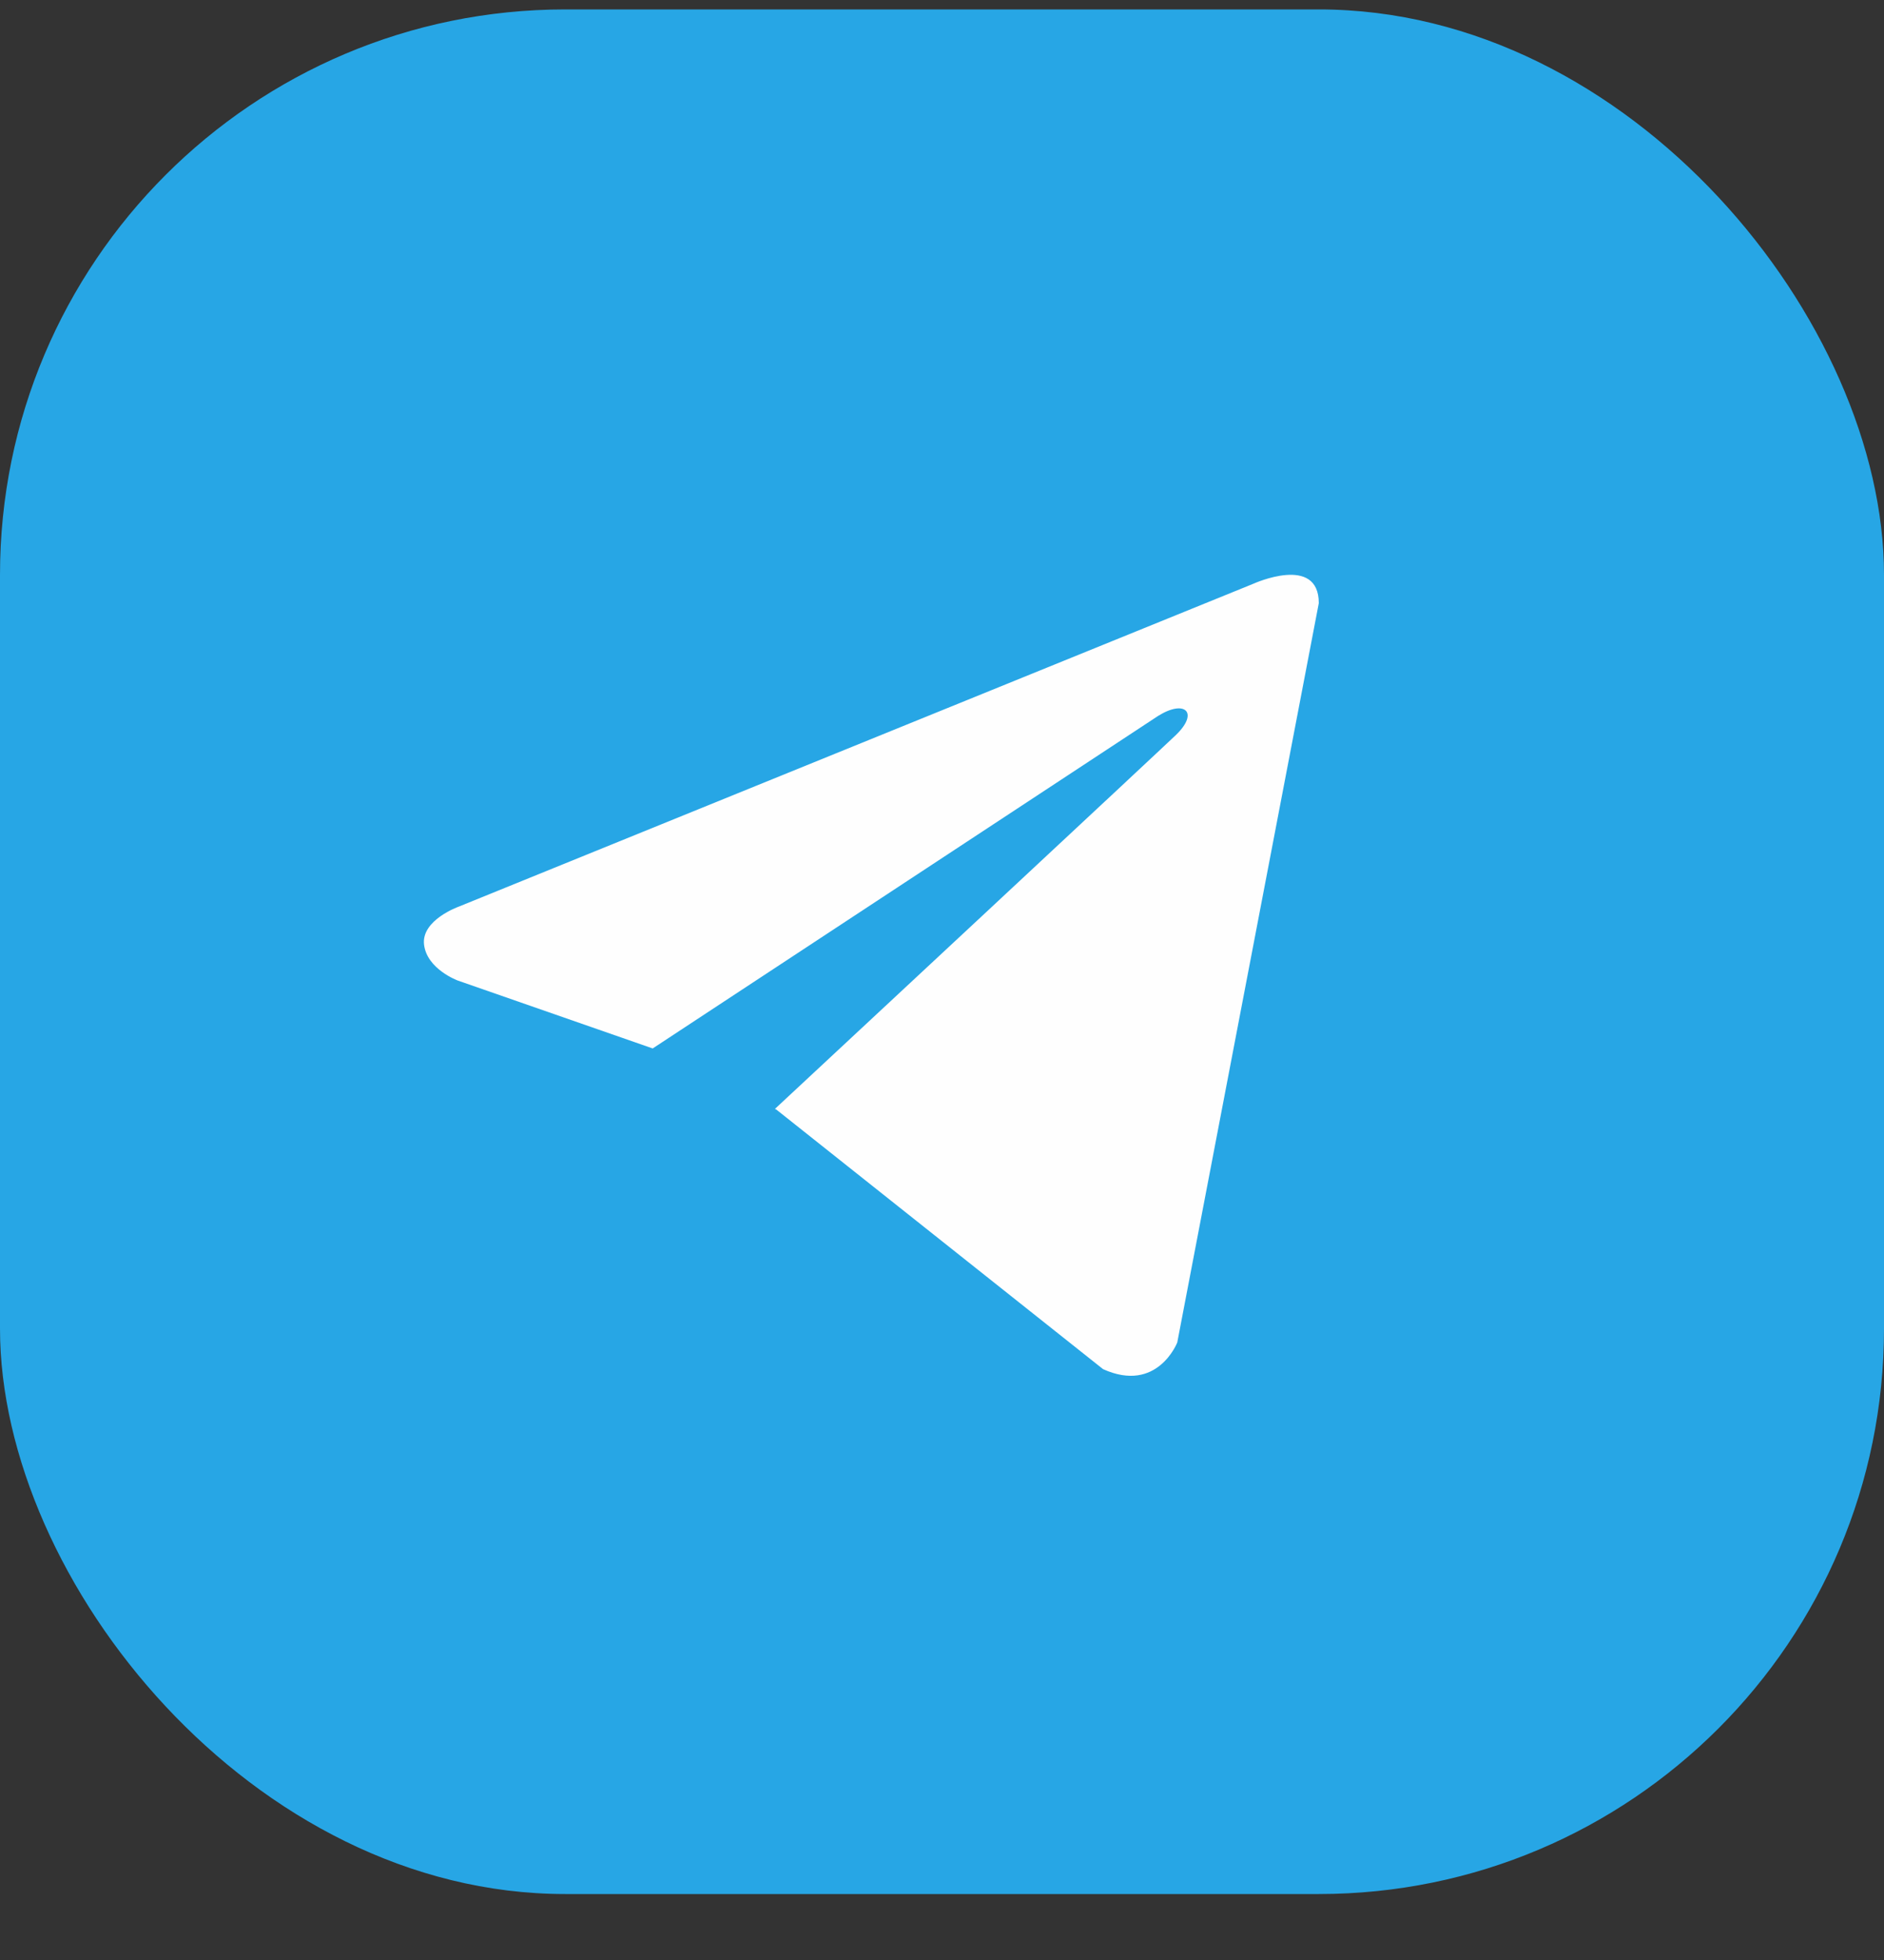
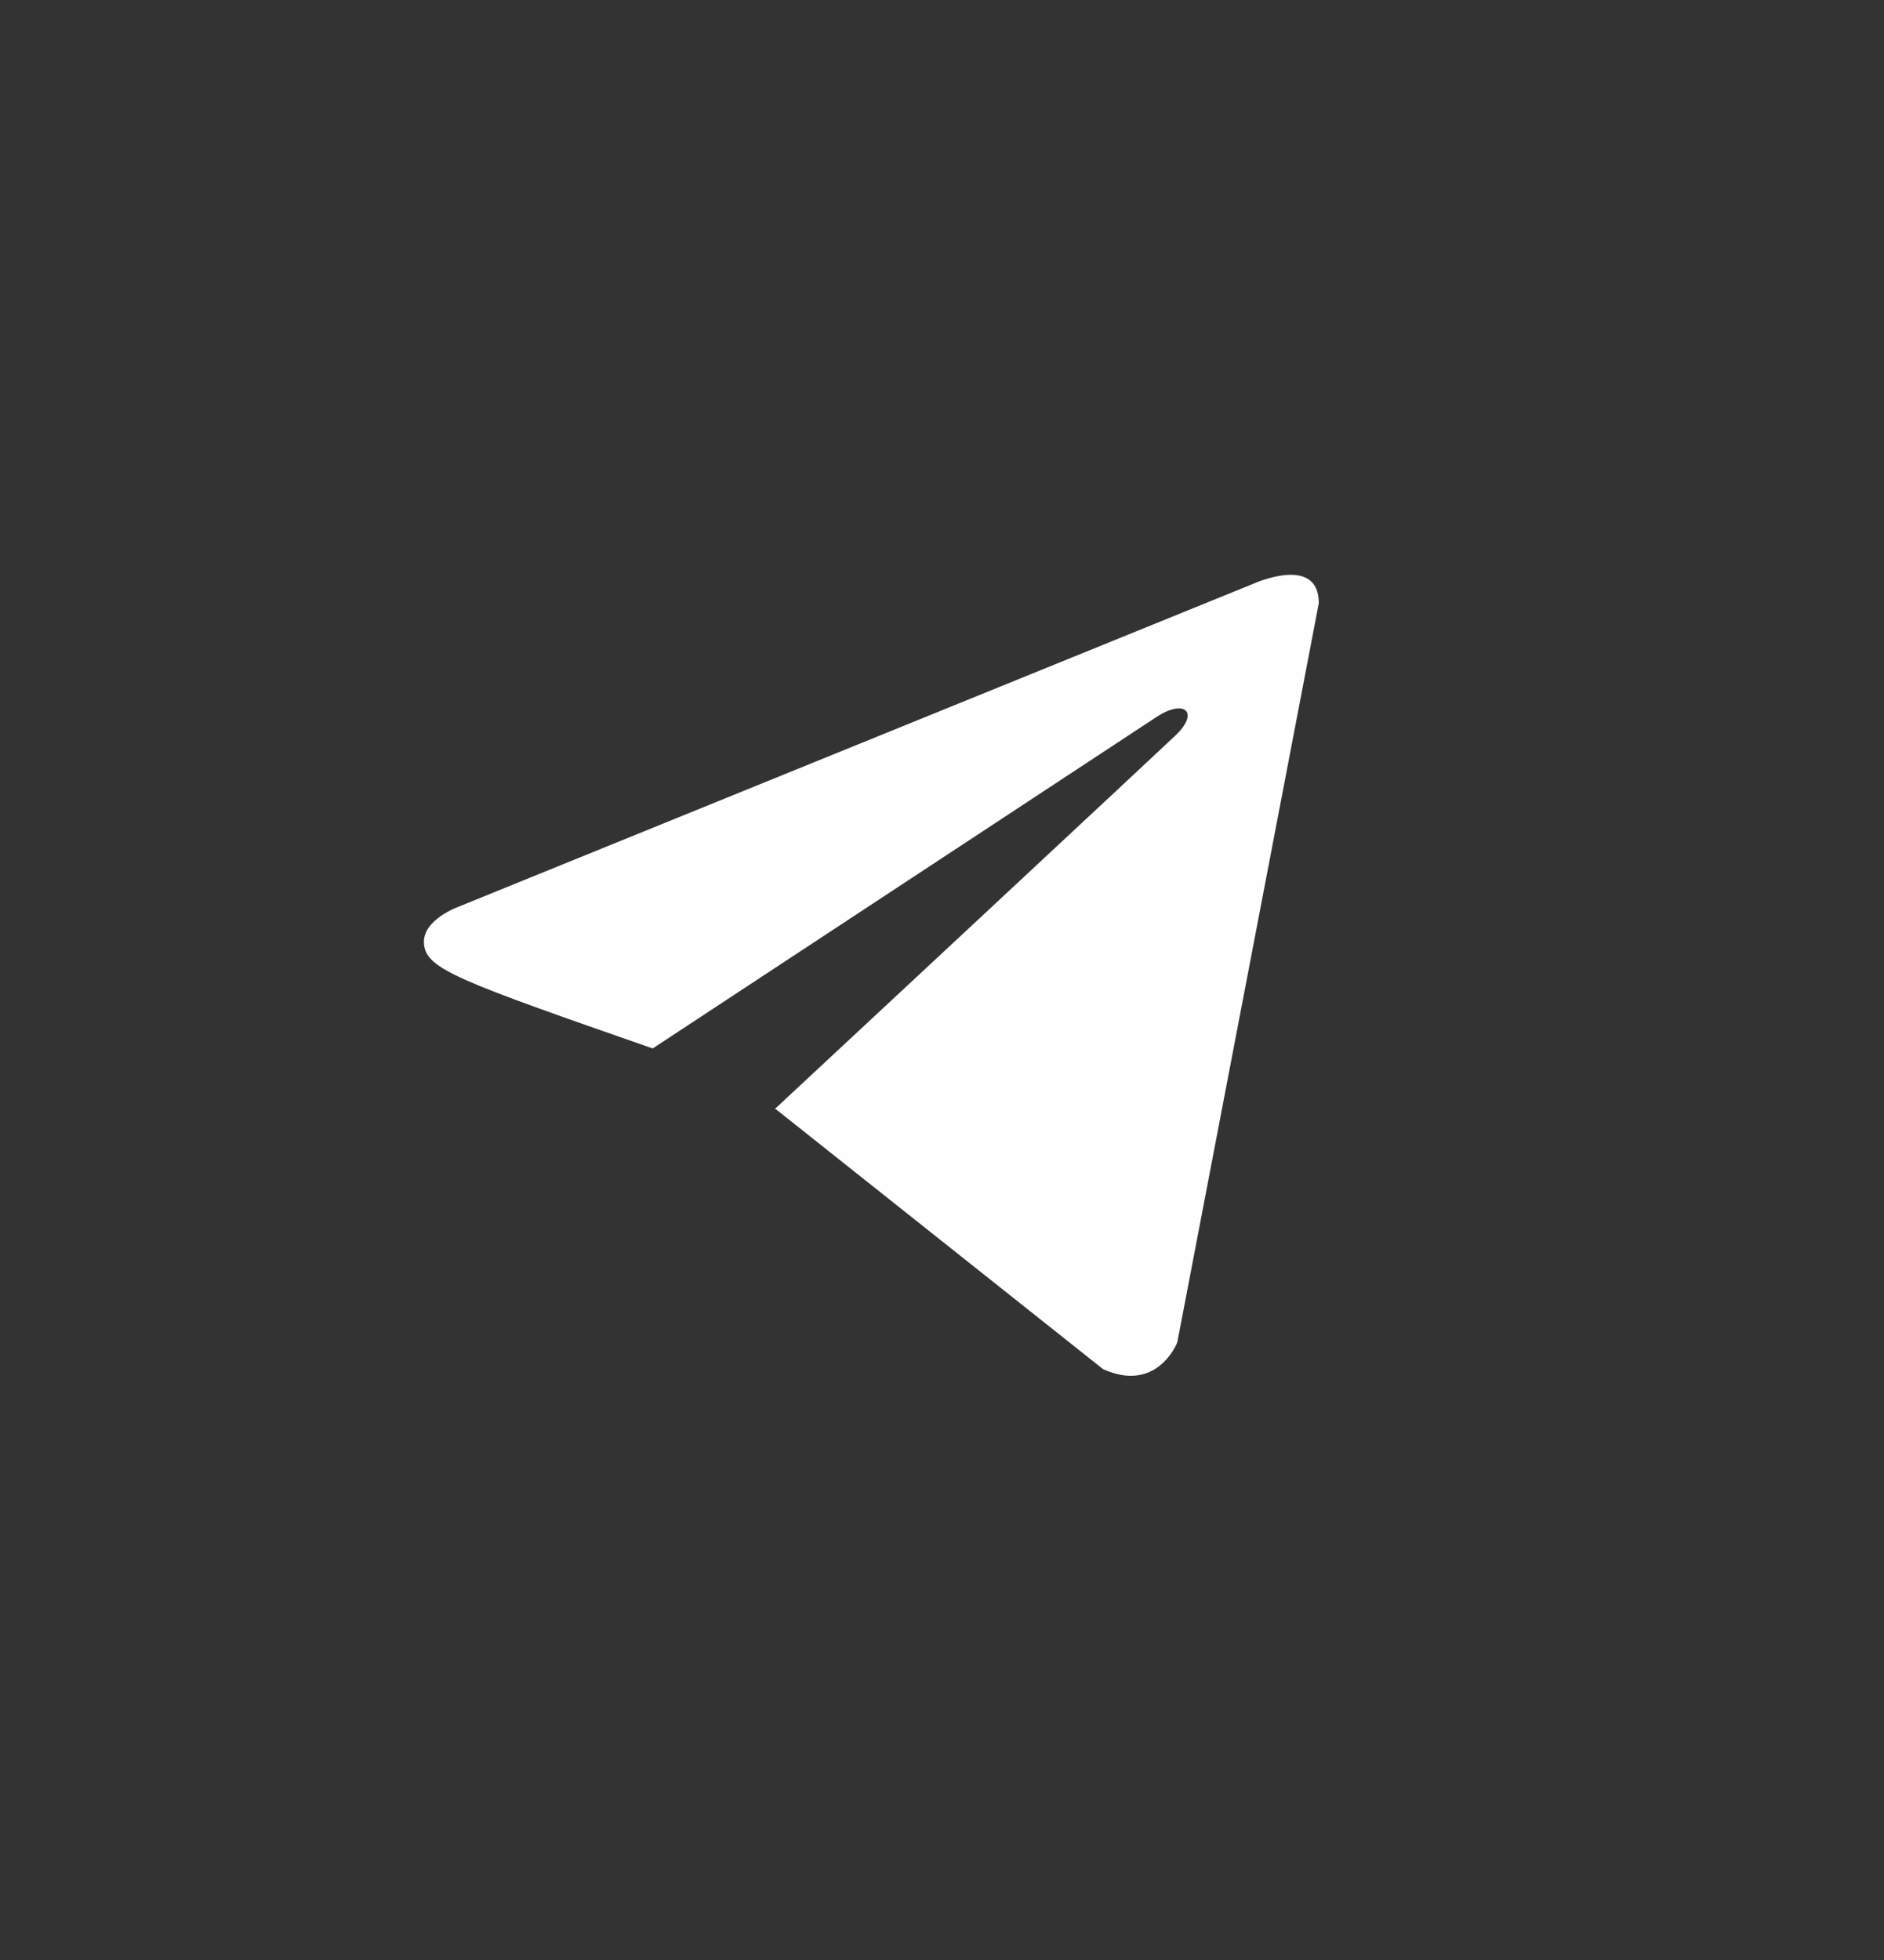
<svg xmlns="http://www.w3.org/2000/svg" width="25" height="26" viewBox="0 0 25 26" fill="none">
  <rect x="0" y="0" width="25" height="26" fill="#333333" stroke="none" />
-   <rect y="0.125" width="25" height="25" rx="7.5" fill="#27A6E5" />
-   <path d="M17.5 8.001L15.622 17.808C15.622 17.808 15.359 18.488 14.637 18.162L10.303 14.72L10.283 14.71C10.868 14.166 15.408 9.939 15.606 9.748C15.913 9.451 15.723 9.274 15.366 9.498L8.661 13.908L6.074 13.007C6.074 13.007 5.666 12.857 5.627 12.531C5.588 12.204 6.087 12.027 6.087 12.027L16.633 7.743C16.633 7.743 17.5 7.349 17.5 8.001Z" fill="#FEFEFE" />
+   <path d="M17.5 8.001L15.622 17.808C15.622 17.808 15.359 18.488 14.637 18.162L10.303 14.72L10.283 14.71C10.868 14.166 15.408 9.939 15.606 9.748C15.913 9.451 15.723 9.274 15.366 9.498L8.661 13.908C6.074 13.007 5.666 12.857 5.627 12.531C5.588 12.204 6.087 12.027 6.087 12.027L16.633 7.743C16.633 7.743 17.5 7.349 17.5 8.001Z" fill="#FEFEFE" />
</svg>